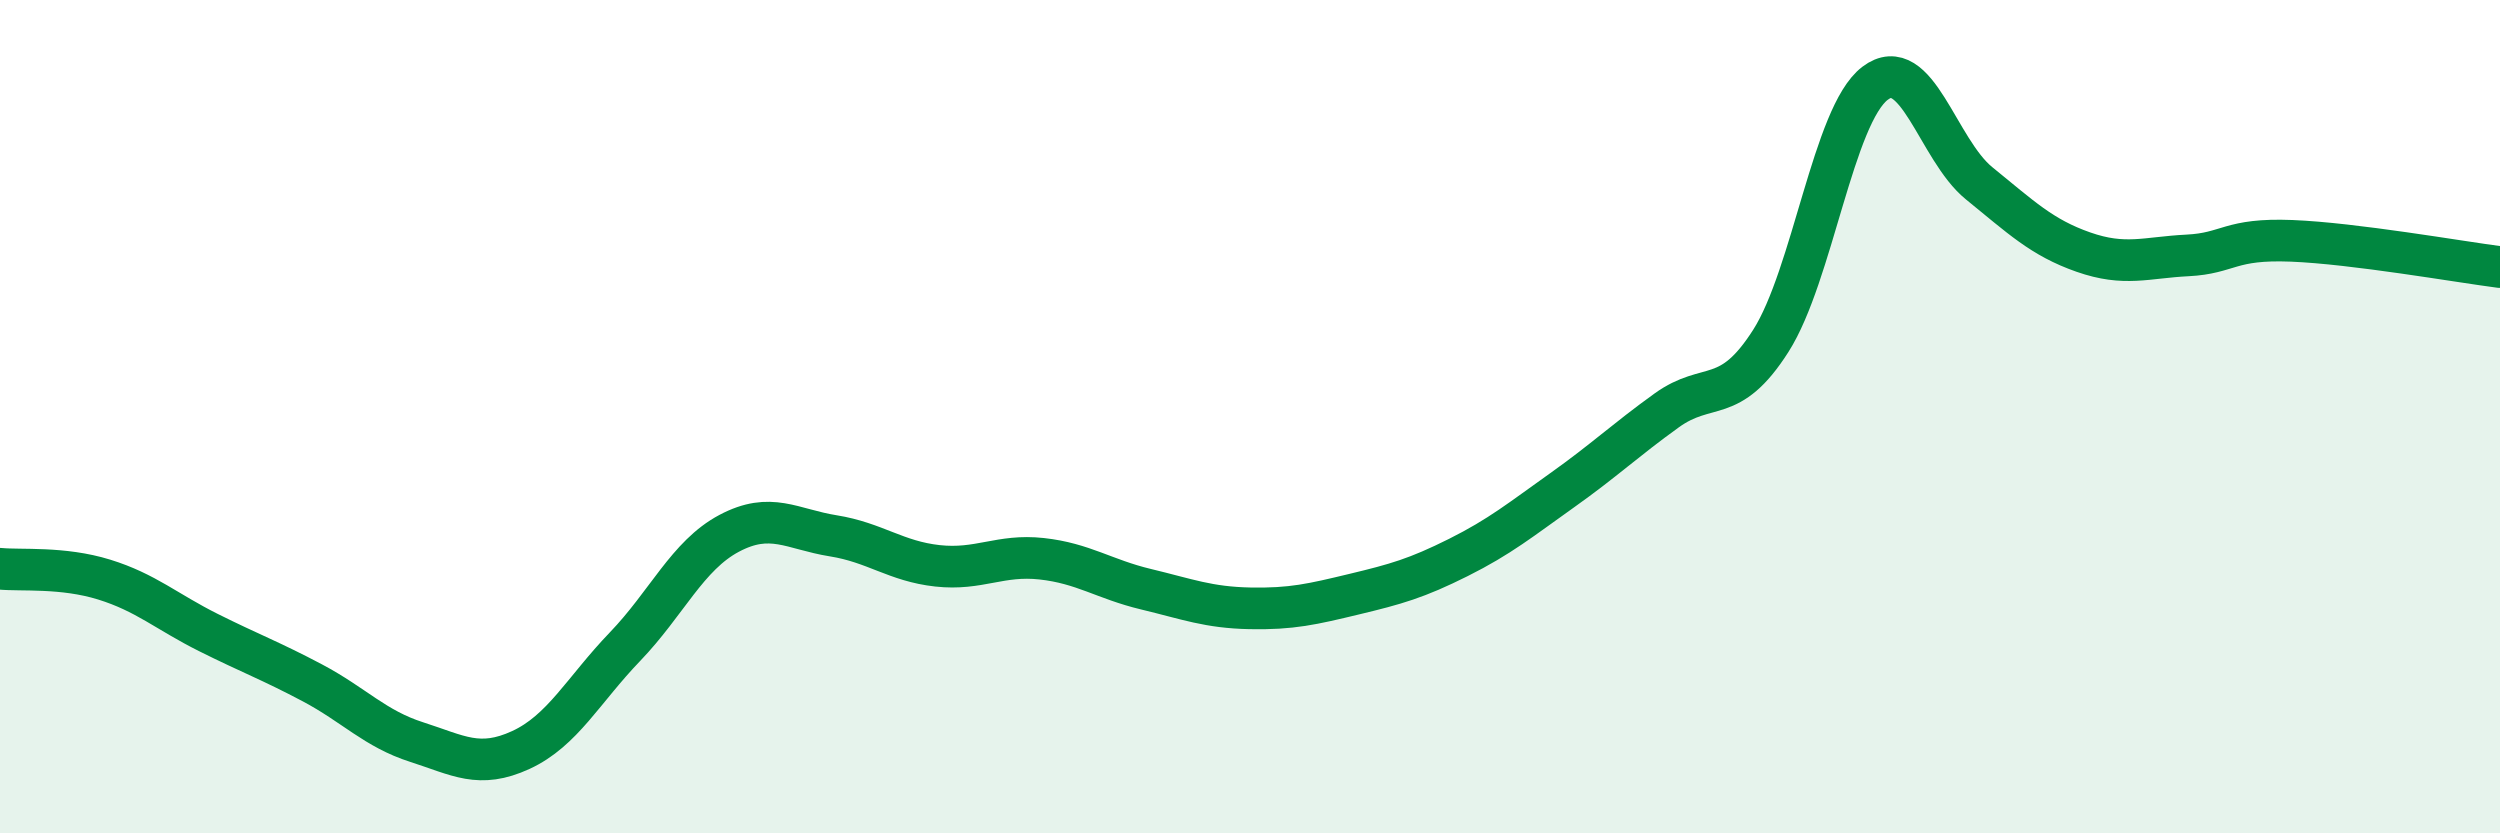
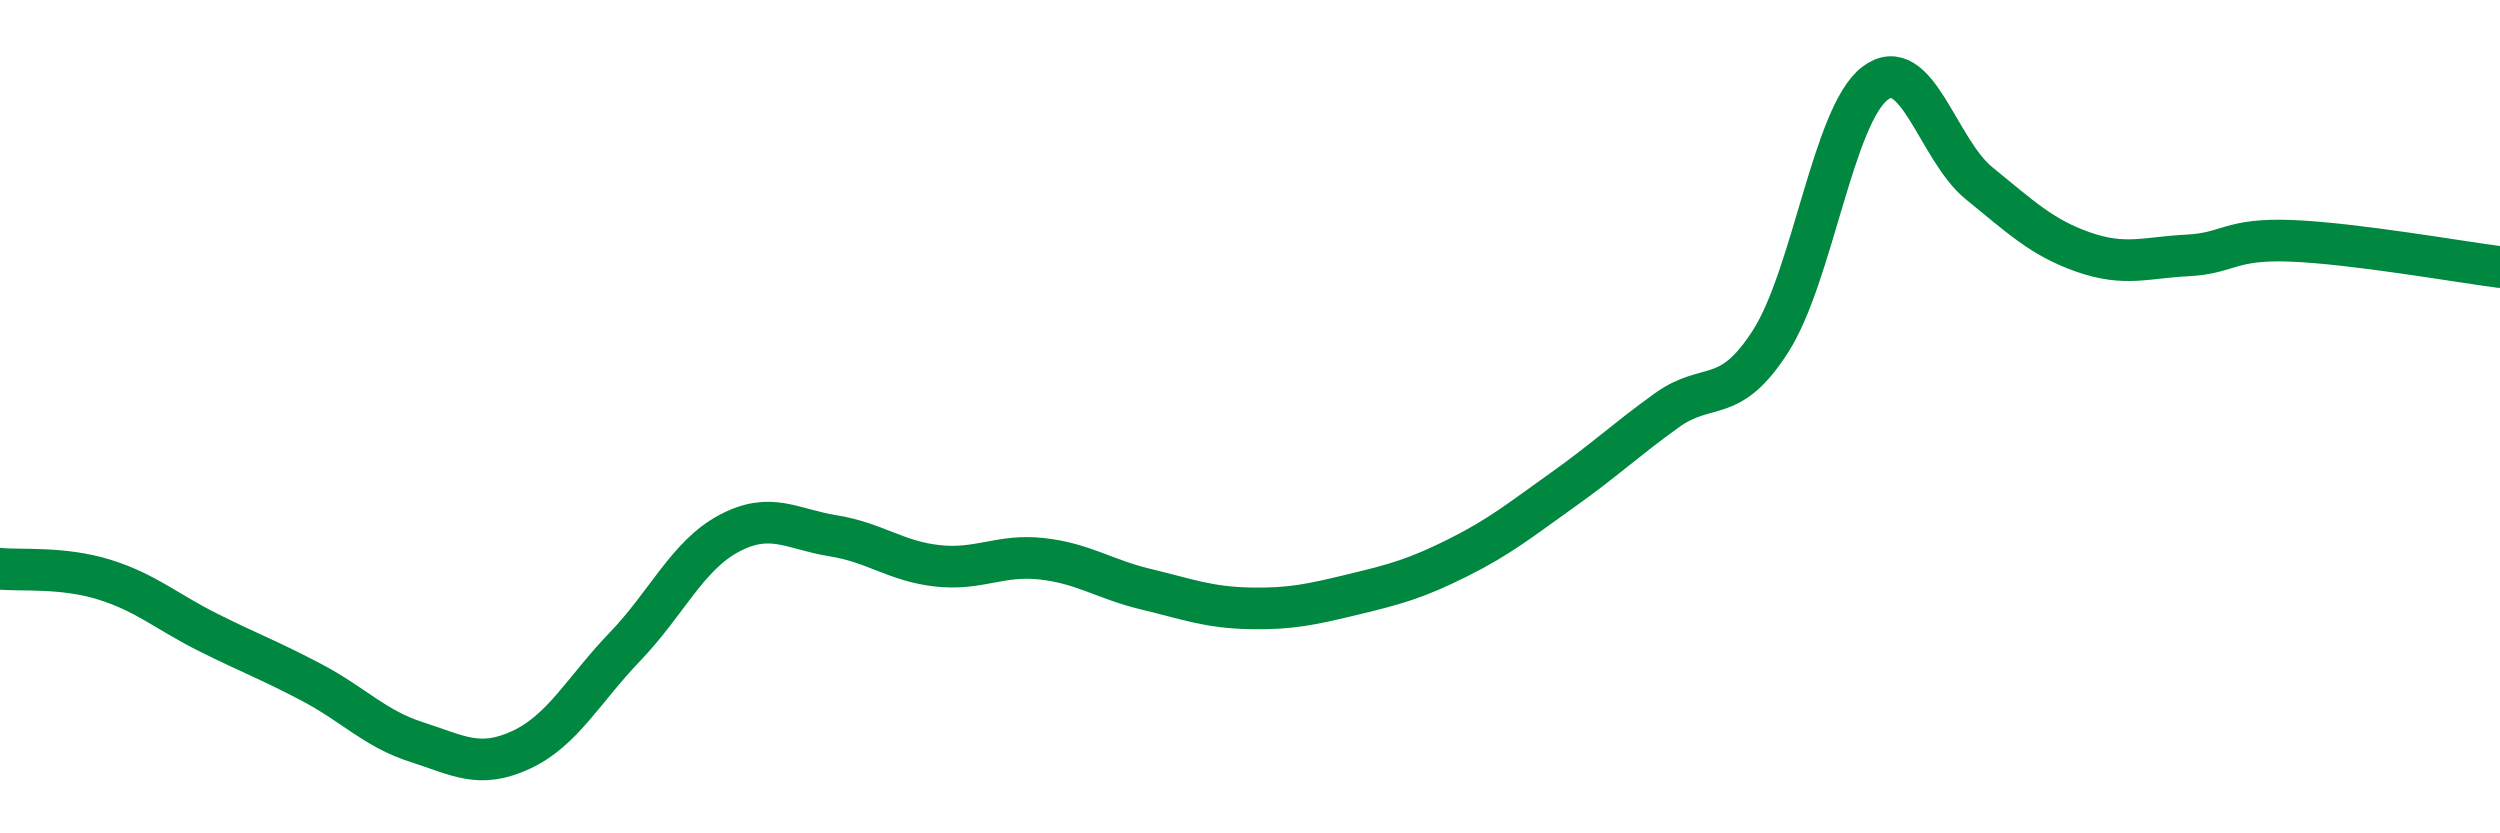
<svg xmlns="http://www.w3.org/2000/svg" width="60" height="20" viewBox="0 0 60 20">
-   <path d="M 0,13.65 C 0.5,13.7 1.5,13.6 2.5,13.91 C 3.5,14.22 4,14.68 5,15.18 C 6,15.68 6.5,15.86 7.5,16.39 C 8.5,16.92 9,17.49 10,17.81 C 11,18.13 11.5,18.46 12.5,18 C 13.5,17.54 14,16.56 15,15.52 C 16,14.48 16.5,13.33 17.5,12.8 C 18.5,12.27 19,12.7 20,12.86 C 21,13.02 21.5,13.47 22.5,13.58 C 23.5,13.69 24,13.3 25,13.41 C 26,13.52 26.5,13.9 27.5,14.14 C 28.5,14.38 29,14.58 30,14.6 C 31,14.62 31.5,14.5 32.5,14.26 C 33.5,14.02 34,13.88 35,13.38 C 36,12.88 36.5,12.47 37.5,11.76 C 38.5,11.05 39,10.57 40,9.85 C 41,9.13 41.5,9.75 42.5,8.18 C 43.5,6.61 44,2.76 45,2 C 46,1.24 46.5,3.59 47.5,4.4 C 48.5,5.21 49,5.7 50,6.05 C 51,6.4 51.5,6.18 52.5,6.13 C 53.5,6.08 53.5,5.72 55,5.78 C 56.5,5.84 59,6.28 60,6.41L60 20L0 20Z" fill="#008740" opacity="0.1" stroke-linecap="round" stroke-linejoin="round" />
  <path d="M 0,13.65 C 0.5,13.7 1.5,13.6 2.5,13.91 C 3.5,14.22 4,14.68 5,15.18 C 6,15.68 6.5,15.86 7.5,16.39 C 8.5,16.92 9,17.49 10,17.81 C 11,18.13 11.5,18.46 12.5,18 C 13.5,17.54 14,16.56 15,15.52 C 16,14.48 16.5,13.33 17.5,12.8 C 18.5,12.27 19,12.7 20,12.86 C 21,13.02 21.5,13.47 22.5,13.58 C 23.5,13.69 24,13.3 25,13.41 C 26,13.52 26.5,13.9 27.5,14.14 C 28.5,14.38 29,14.58 30,14.6 C 31,14.62 31.5,14.5 32.5,14.26 C 33.5,14.02 34,13.88 35,13.38 C 36,12.88 36.5,12.47 37.5,11.76 C 38.5,11.05 39,10.57 40,9.85 C 41,9.13 41.5,9.75 42.5,8.18 C 43.5,6.61 44,2.76 45,2 C 46,1.24 46.5,3.59 47.5,4.4 C 48.5,5.21 49,5.7 50,6.05 C 51,6.4 51.5,6.18 52.5,6.13 C 53.5,6.08 53.5,5.72 55,5.78 C 56.5,5.84 59,6.28 60,6.41" stroke="#008740" stroke-width="1" fill="none" stroke-linecap="round" stroke-linejoin="round" />
</svg>